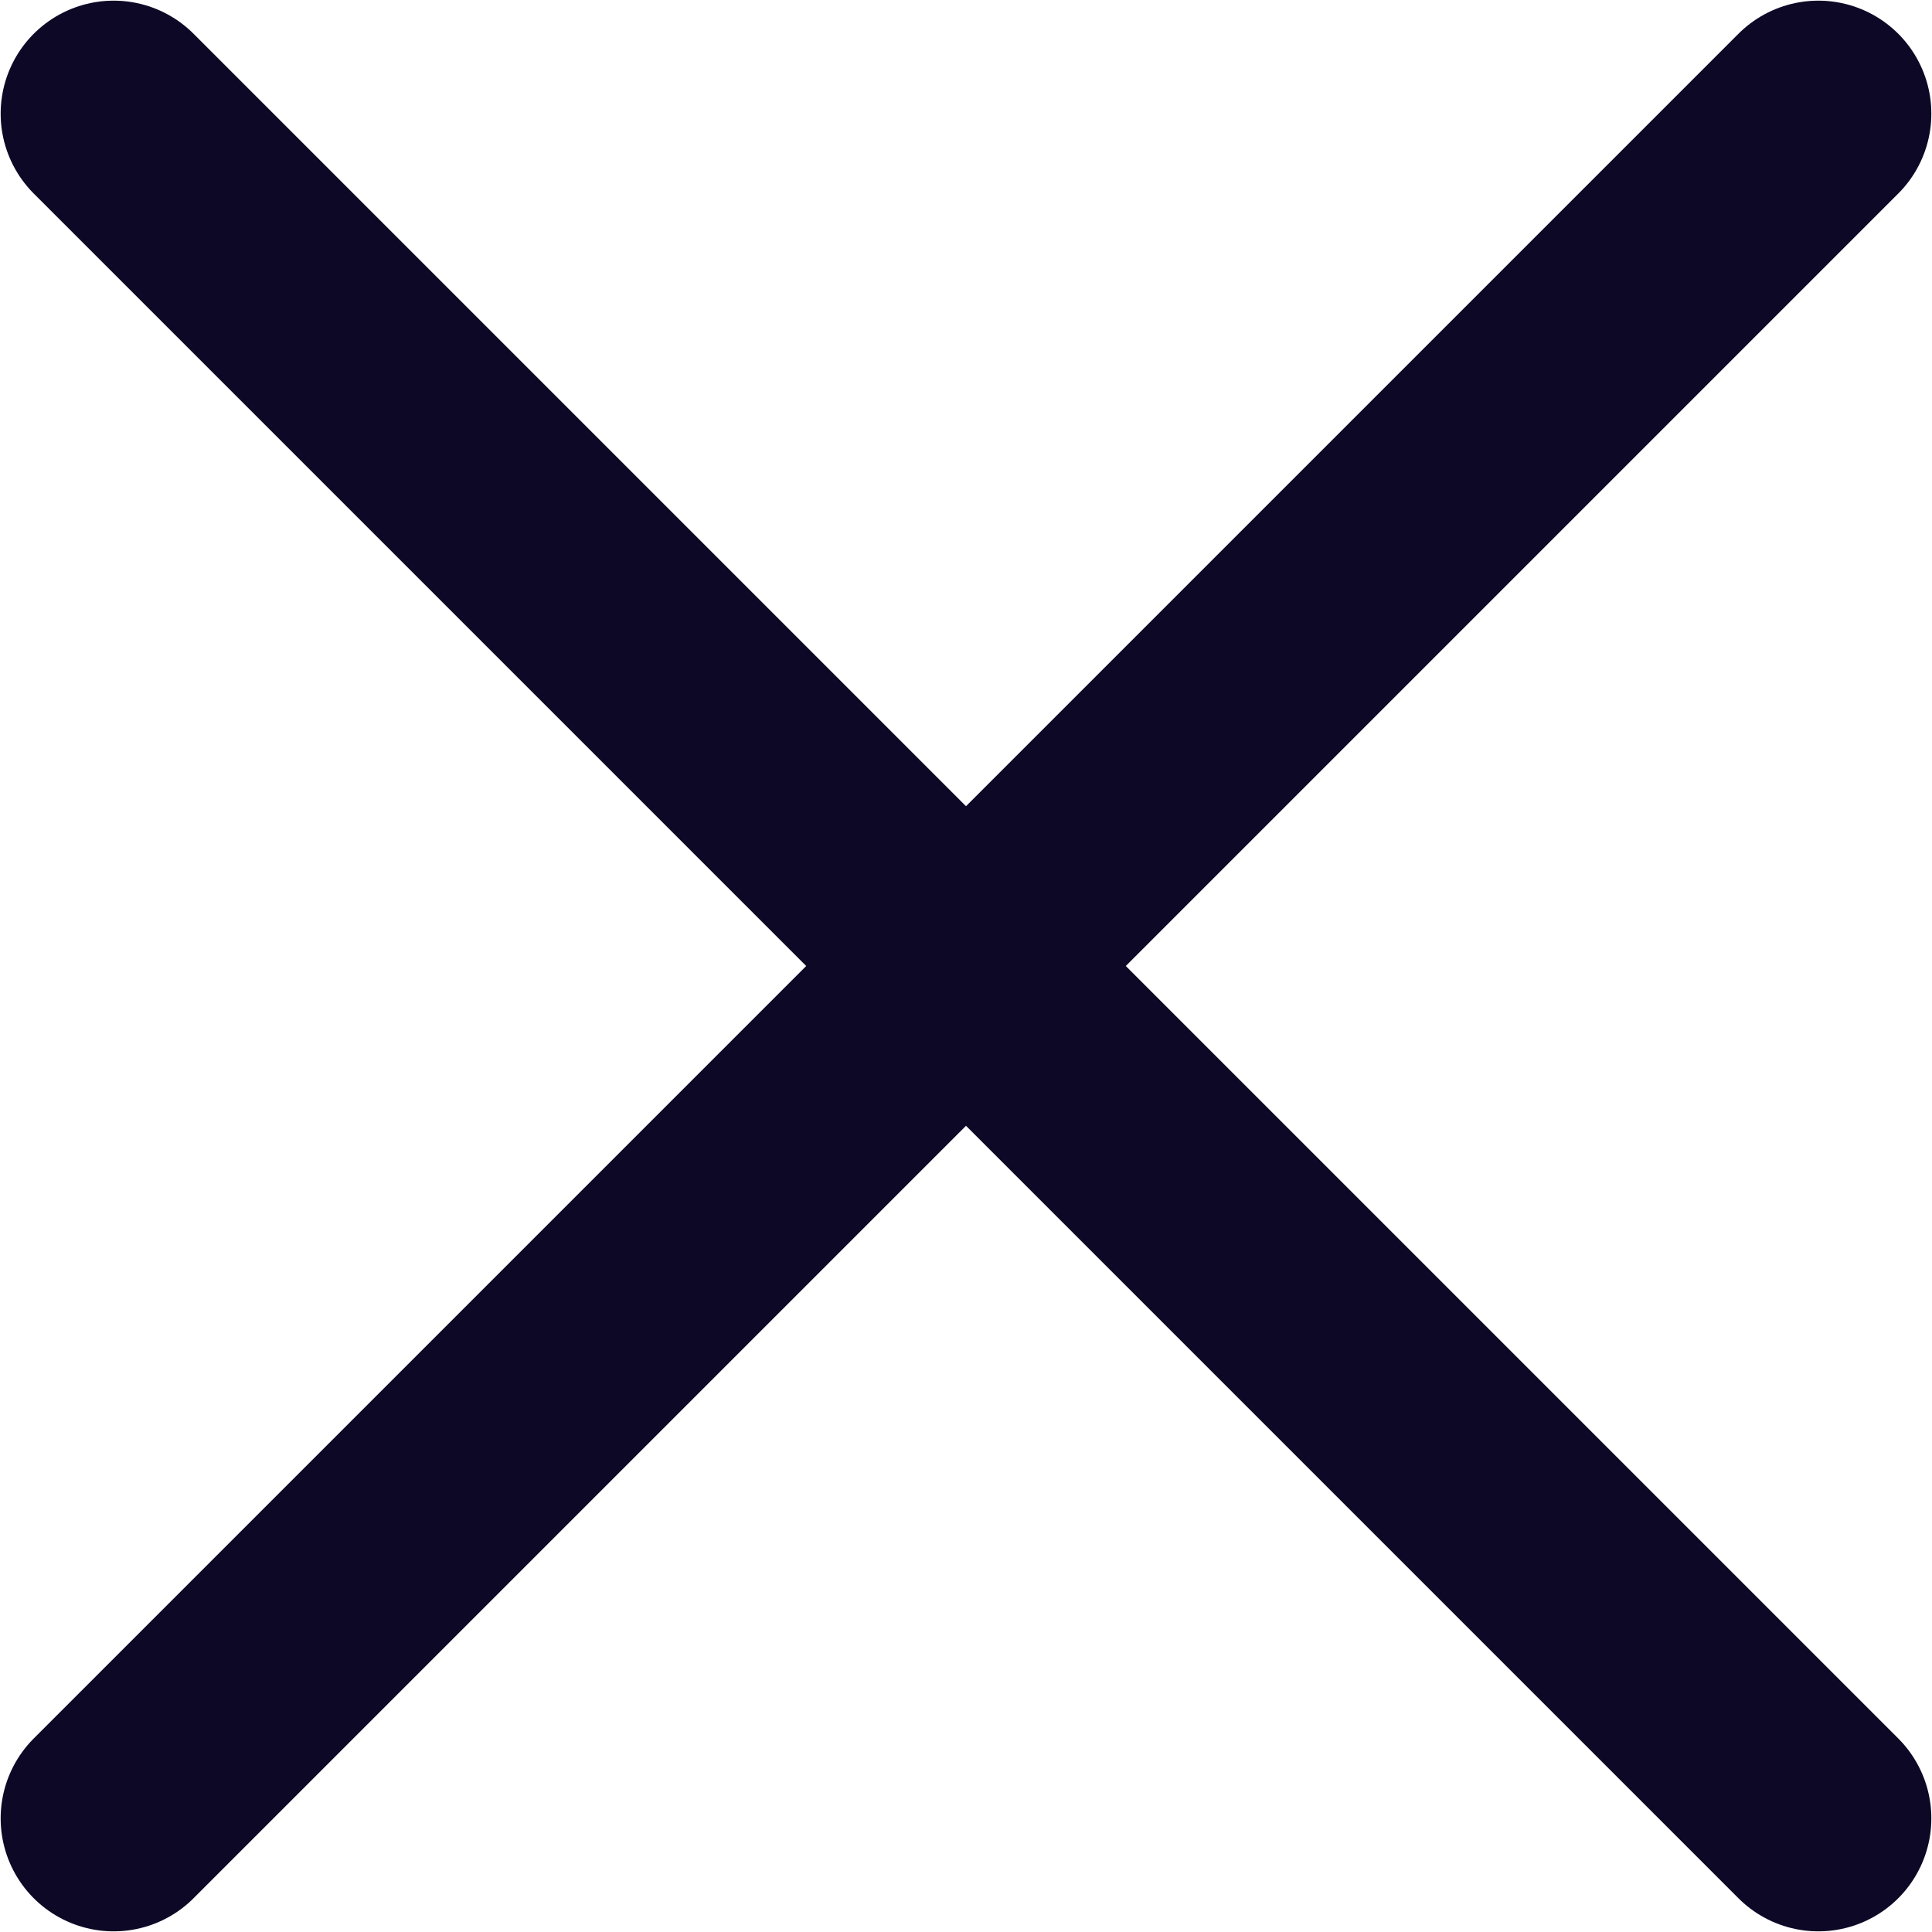
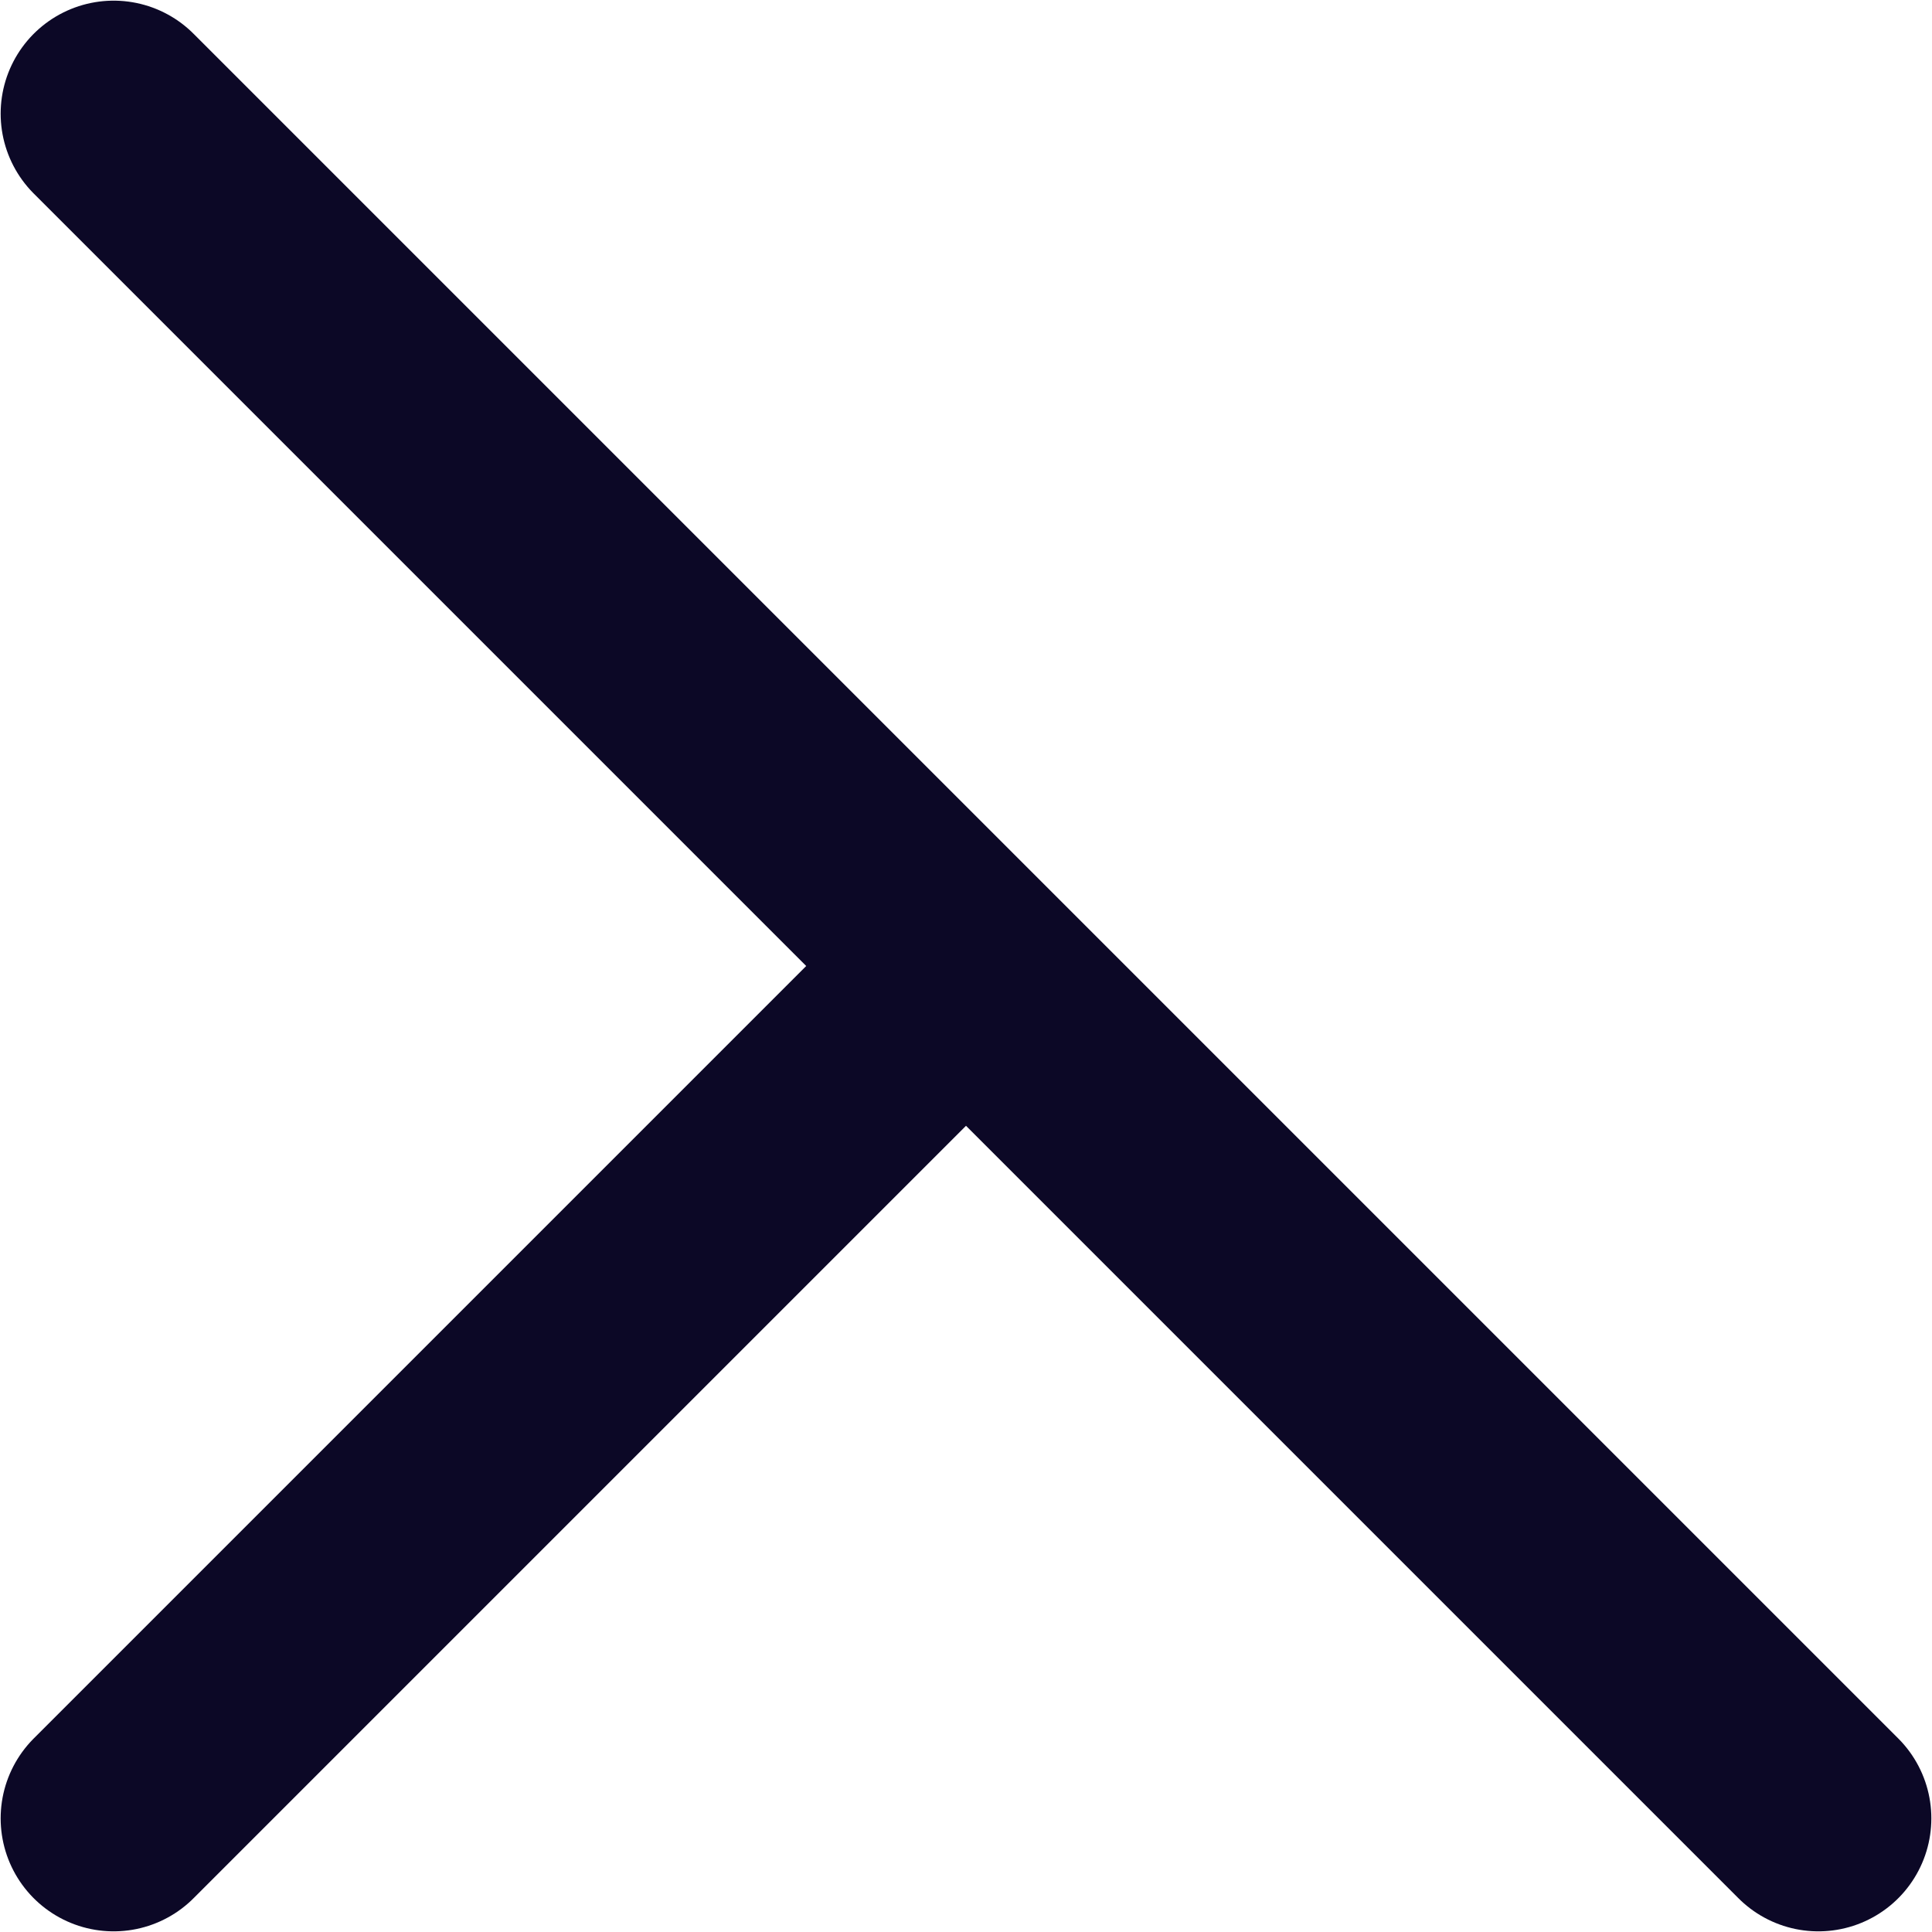
<svg xmlns="http://www.w3.org/2000/svg" width="34" height="34" viewBox="0 0 34 34" fill="none">
-   <path d="M32 32L17 17M17 17L2 2M17 17L32 2M17 17L2 32" stroke="#0C0826" stroke-width="3.977" stroke-linecap="round" stroke-linejoin="round" />
+   <path d="M32 32L17 17M17 17L2 2M17 17M17 17L2 32" stroke="#0C0826" stroke-width="3.977" stroke-linecap="round" stroke-linejoin="round" />
</svg>